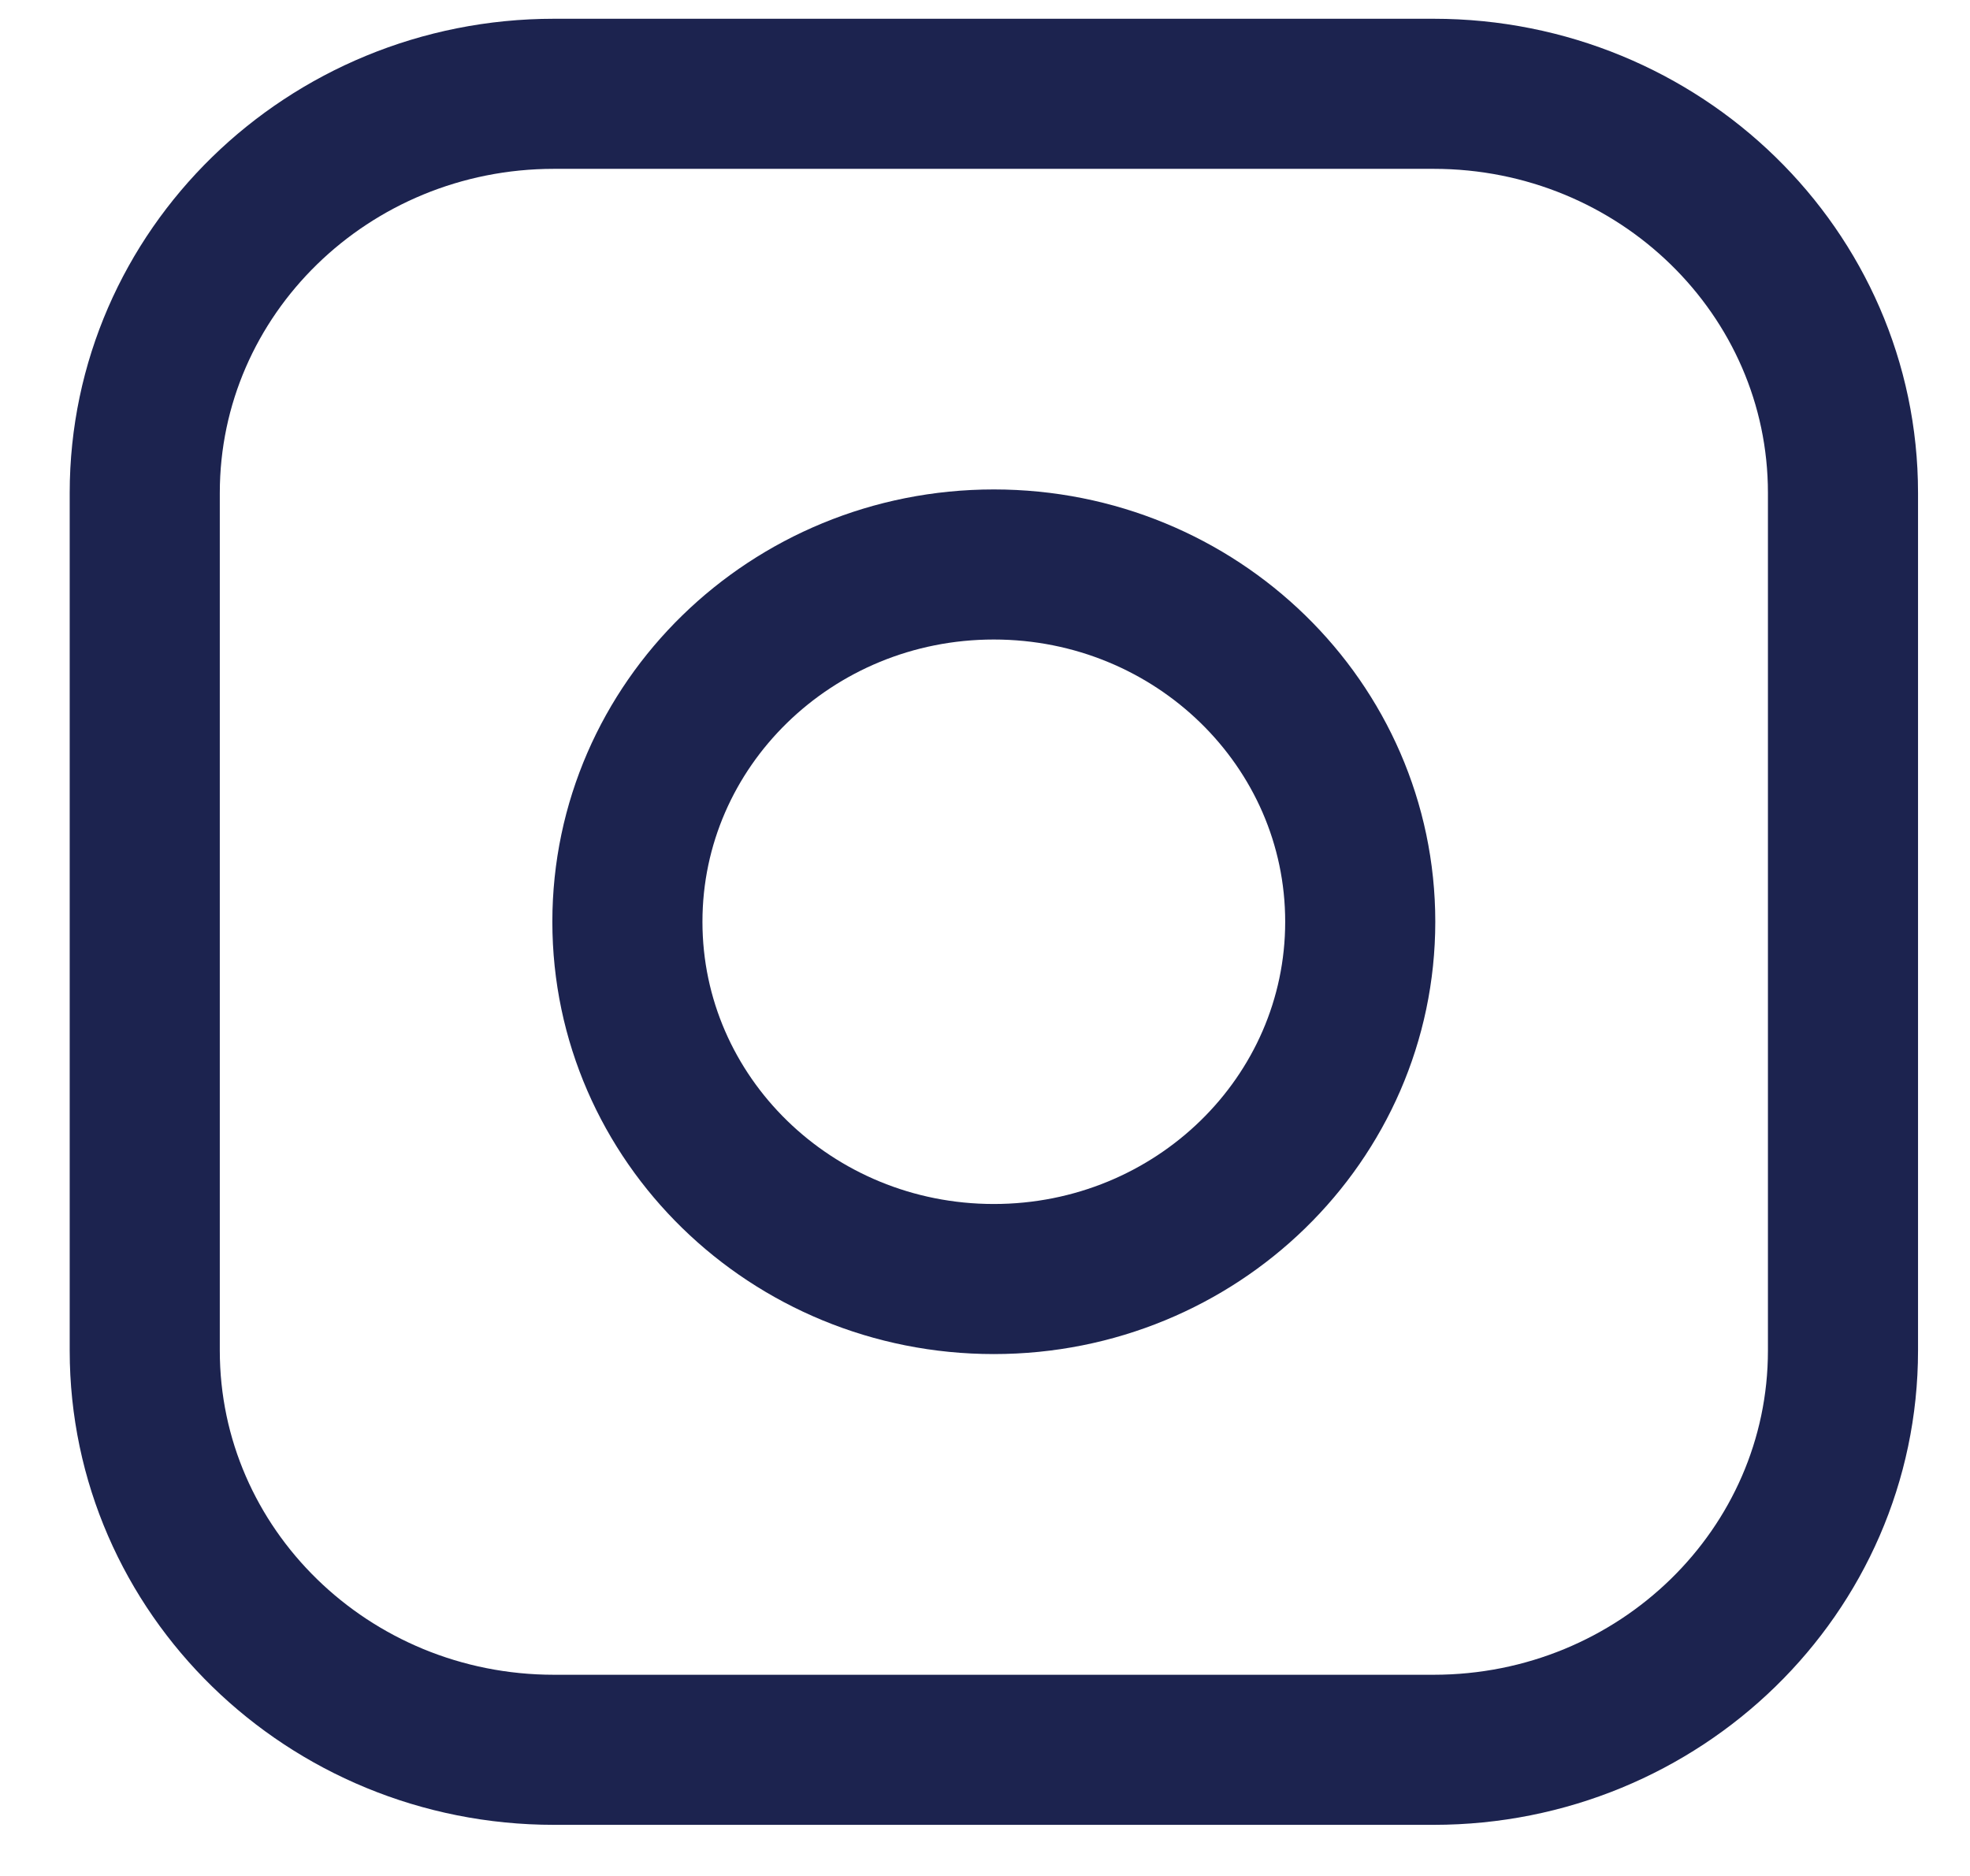
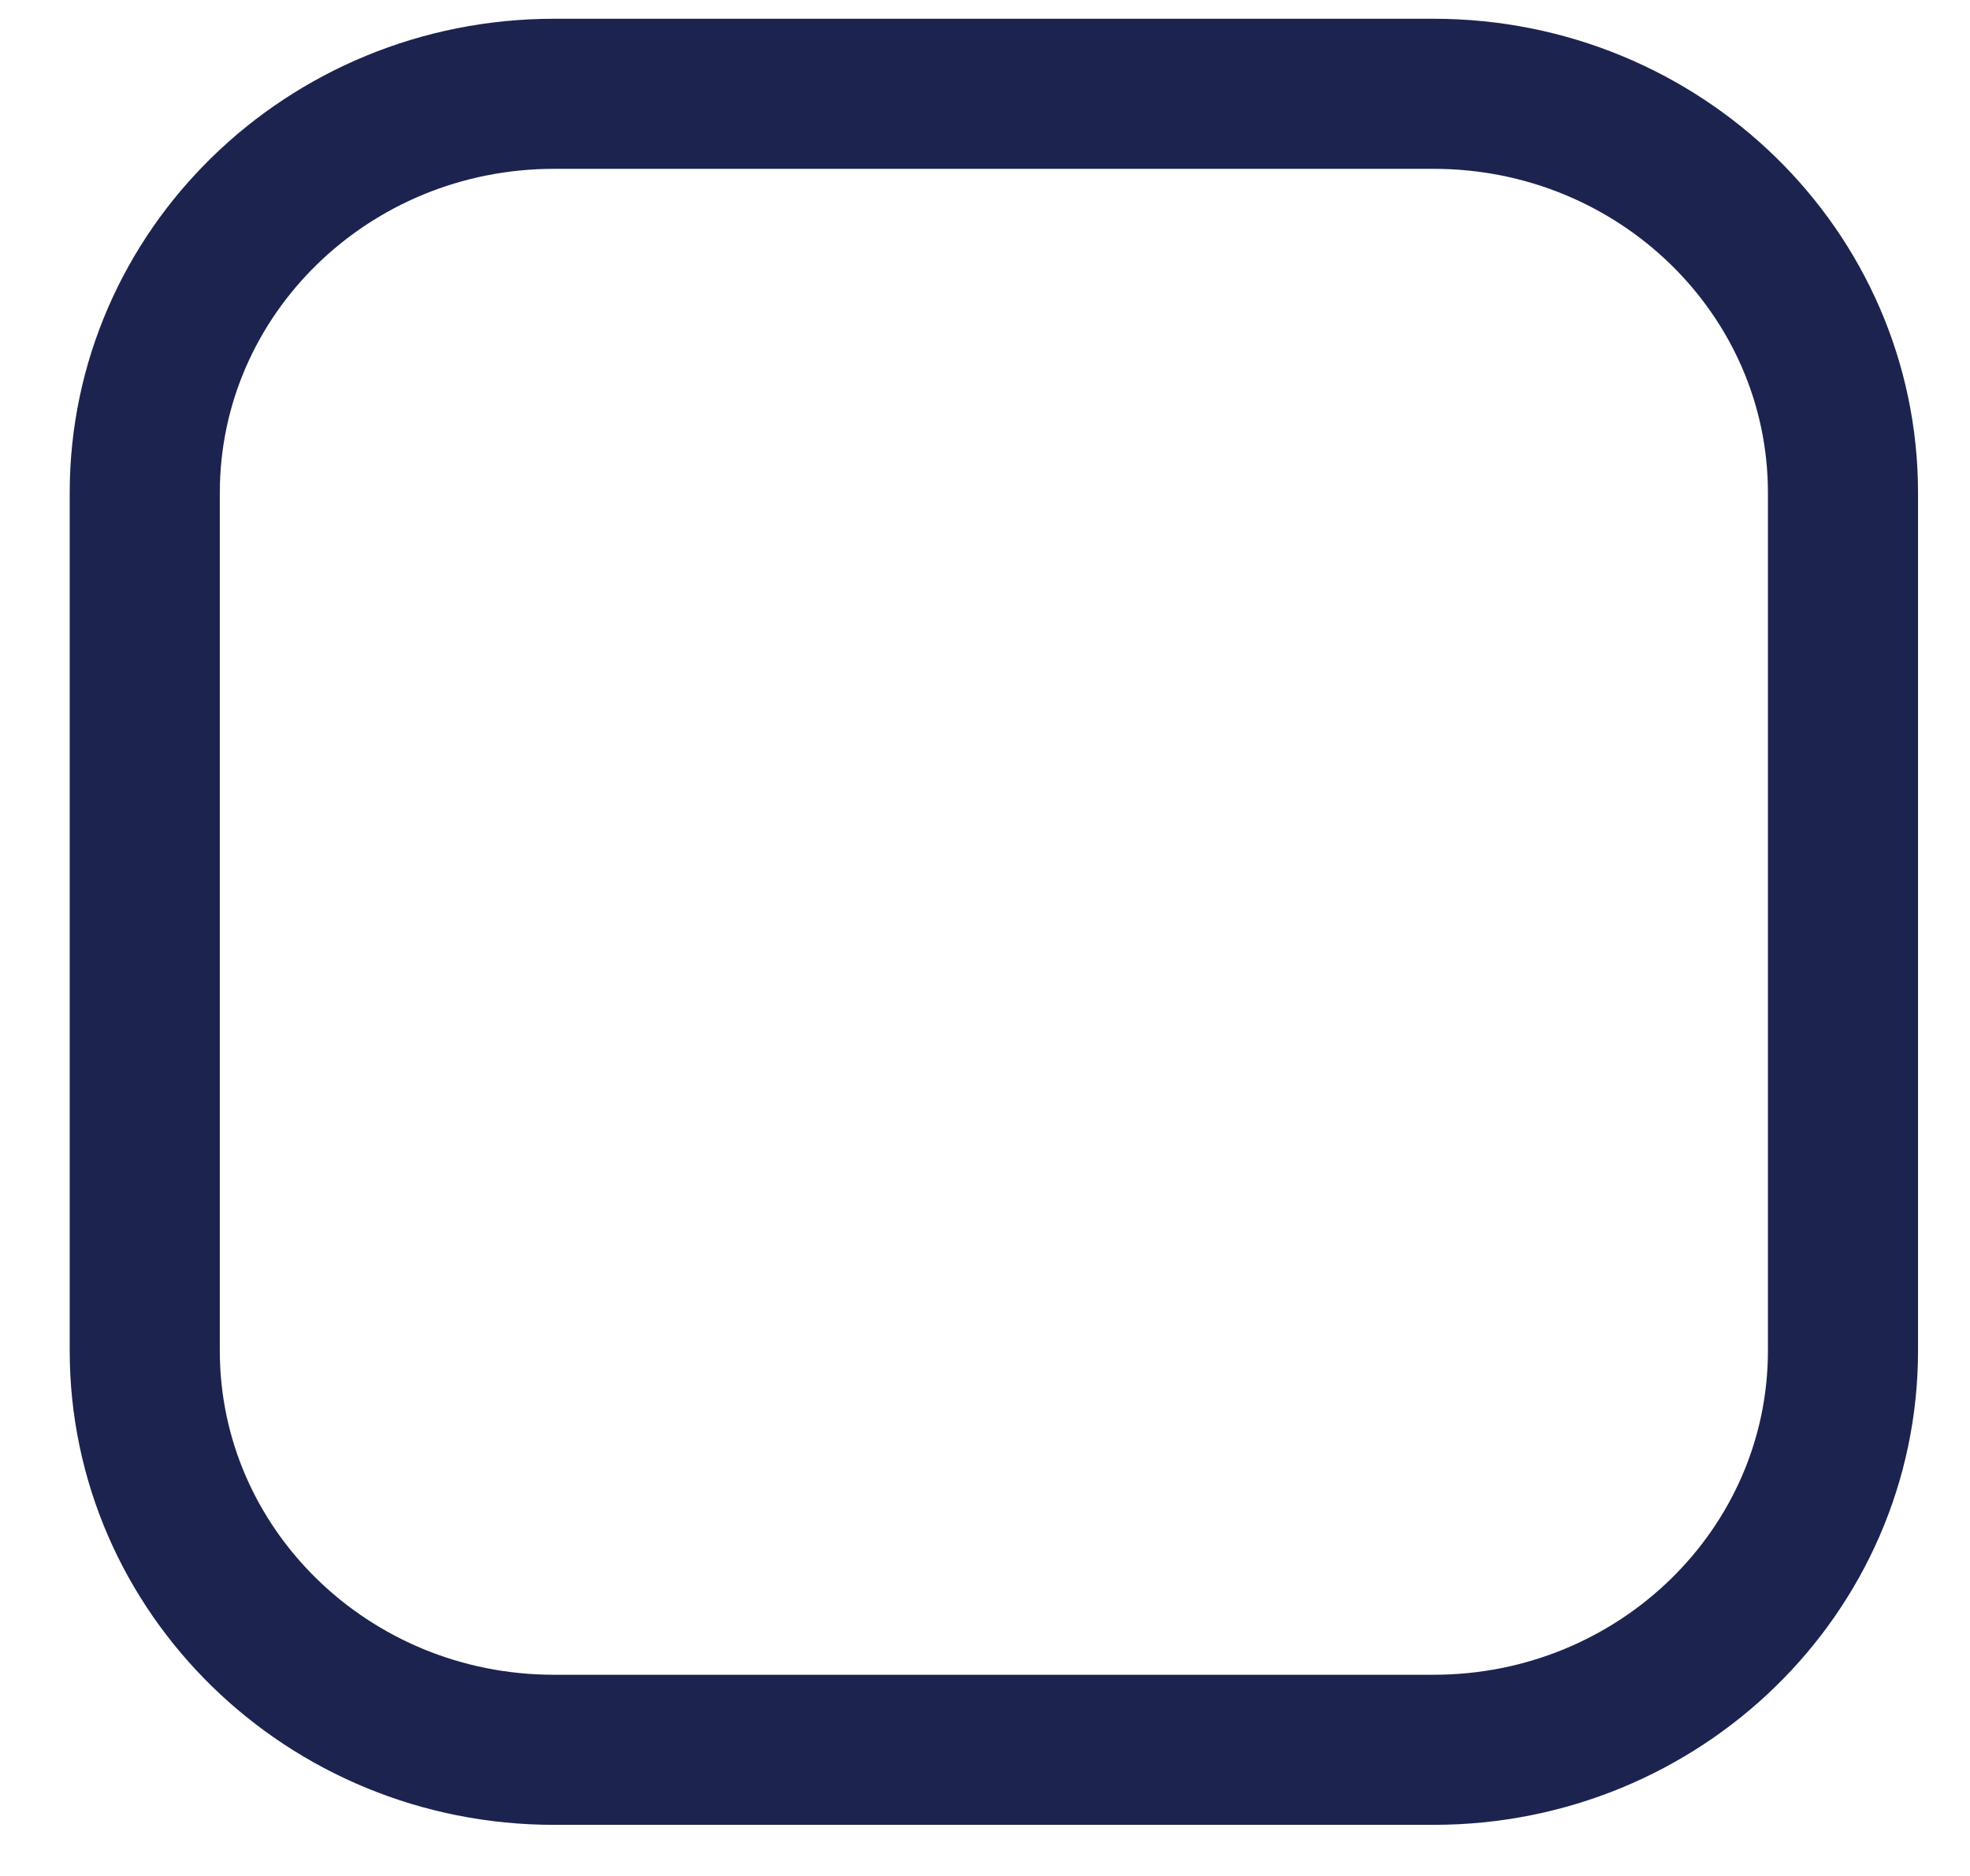
<svg xmlns="http://www.w3.org/2000/svg" width="21px" height="20px" viewBox="0 0 21 20" version="1.1">
  <title>ins</title>
  <desc>Created with Sketch.</desc>
  <g id="Desktop" stroke="none" stroke-width="1" fill="none" fill-rule="evenodd" stroke-linecap="round">
    <g id="Home1" transform="translate(-555, -20)" stroke="#1C234F" stroke-width="1.6">
      <g id="ins" transform="translate(556.543, 21)">
        <path d="M13.739,17.655 L4.363,17.655 C1.953,17.655 9.23705556e-14,15.749 9.23705556e-14,13.399 L9.23705556e-14,4.255 C9.23705556e-14,1.905 1.953,-8.17124146e-13 4.363,-8.17124146e-13 L13.739,-8.17124146e-13 C16.149,-8.17124146e-13 18.103,1.905 18.103,4.255 L18.103,13.399 C18.103,15.749 16.149,17.655 13.739,17.655 Z" id="Stroke-5" />
-         <path d="M12.957,8.827 C12.957,10.931 11.208,12.636 9.051,12.636 C6.894,12.636 5.145,10.931 5.145,8.827 C5.145,6.723 6.894,5.018 9.051,5.018 C11.208,5.018 12.957,6.723 12.957,8.827 Z" id="Stroke-7" />
      </g>
    </g>
  </g>
</svg>